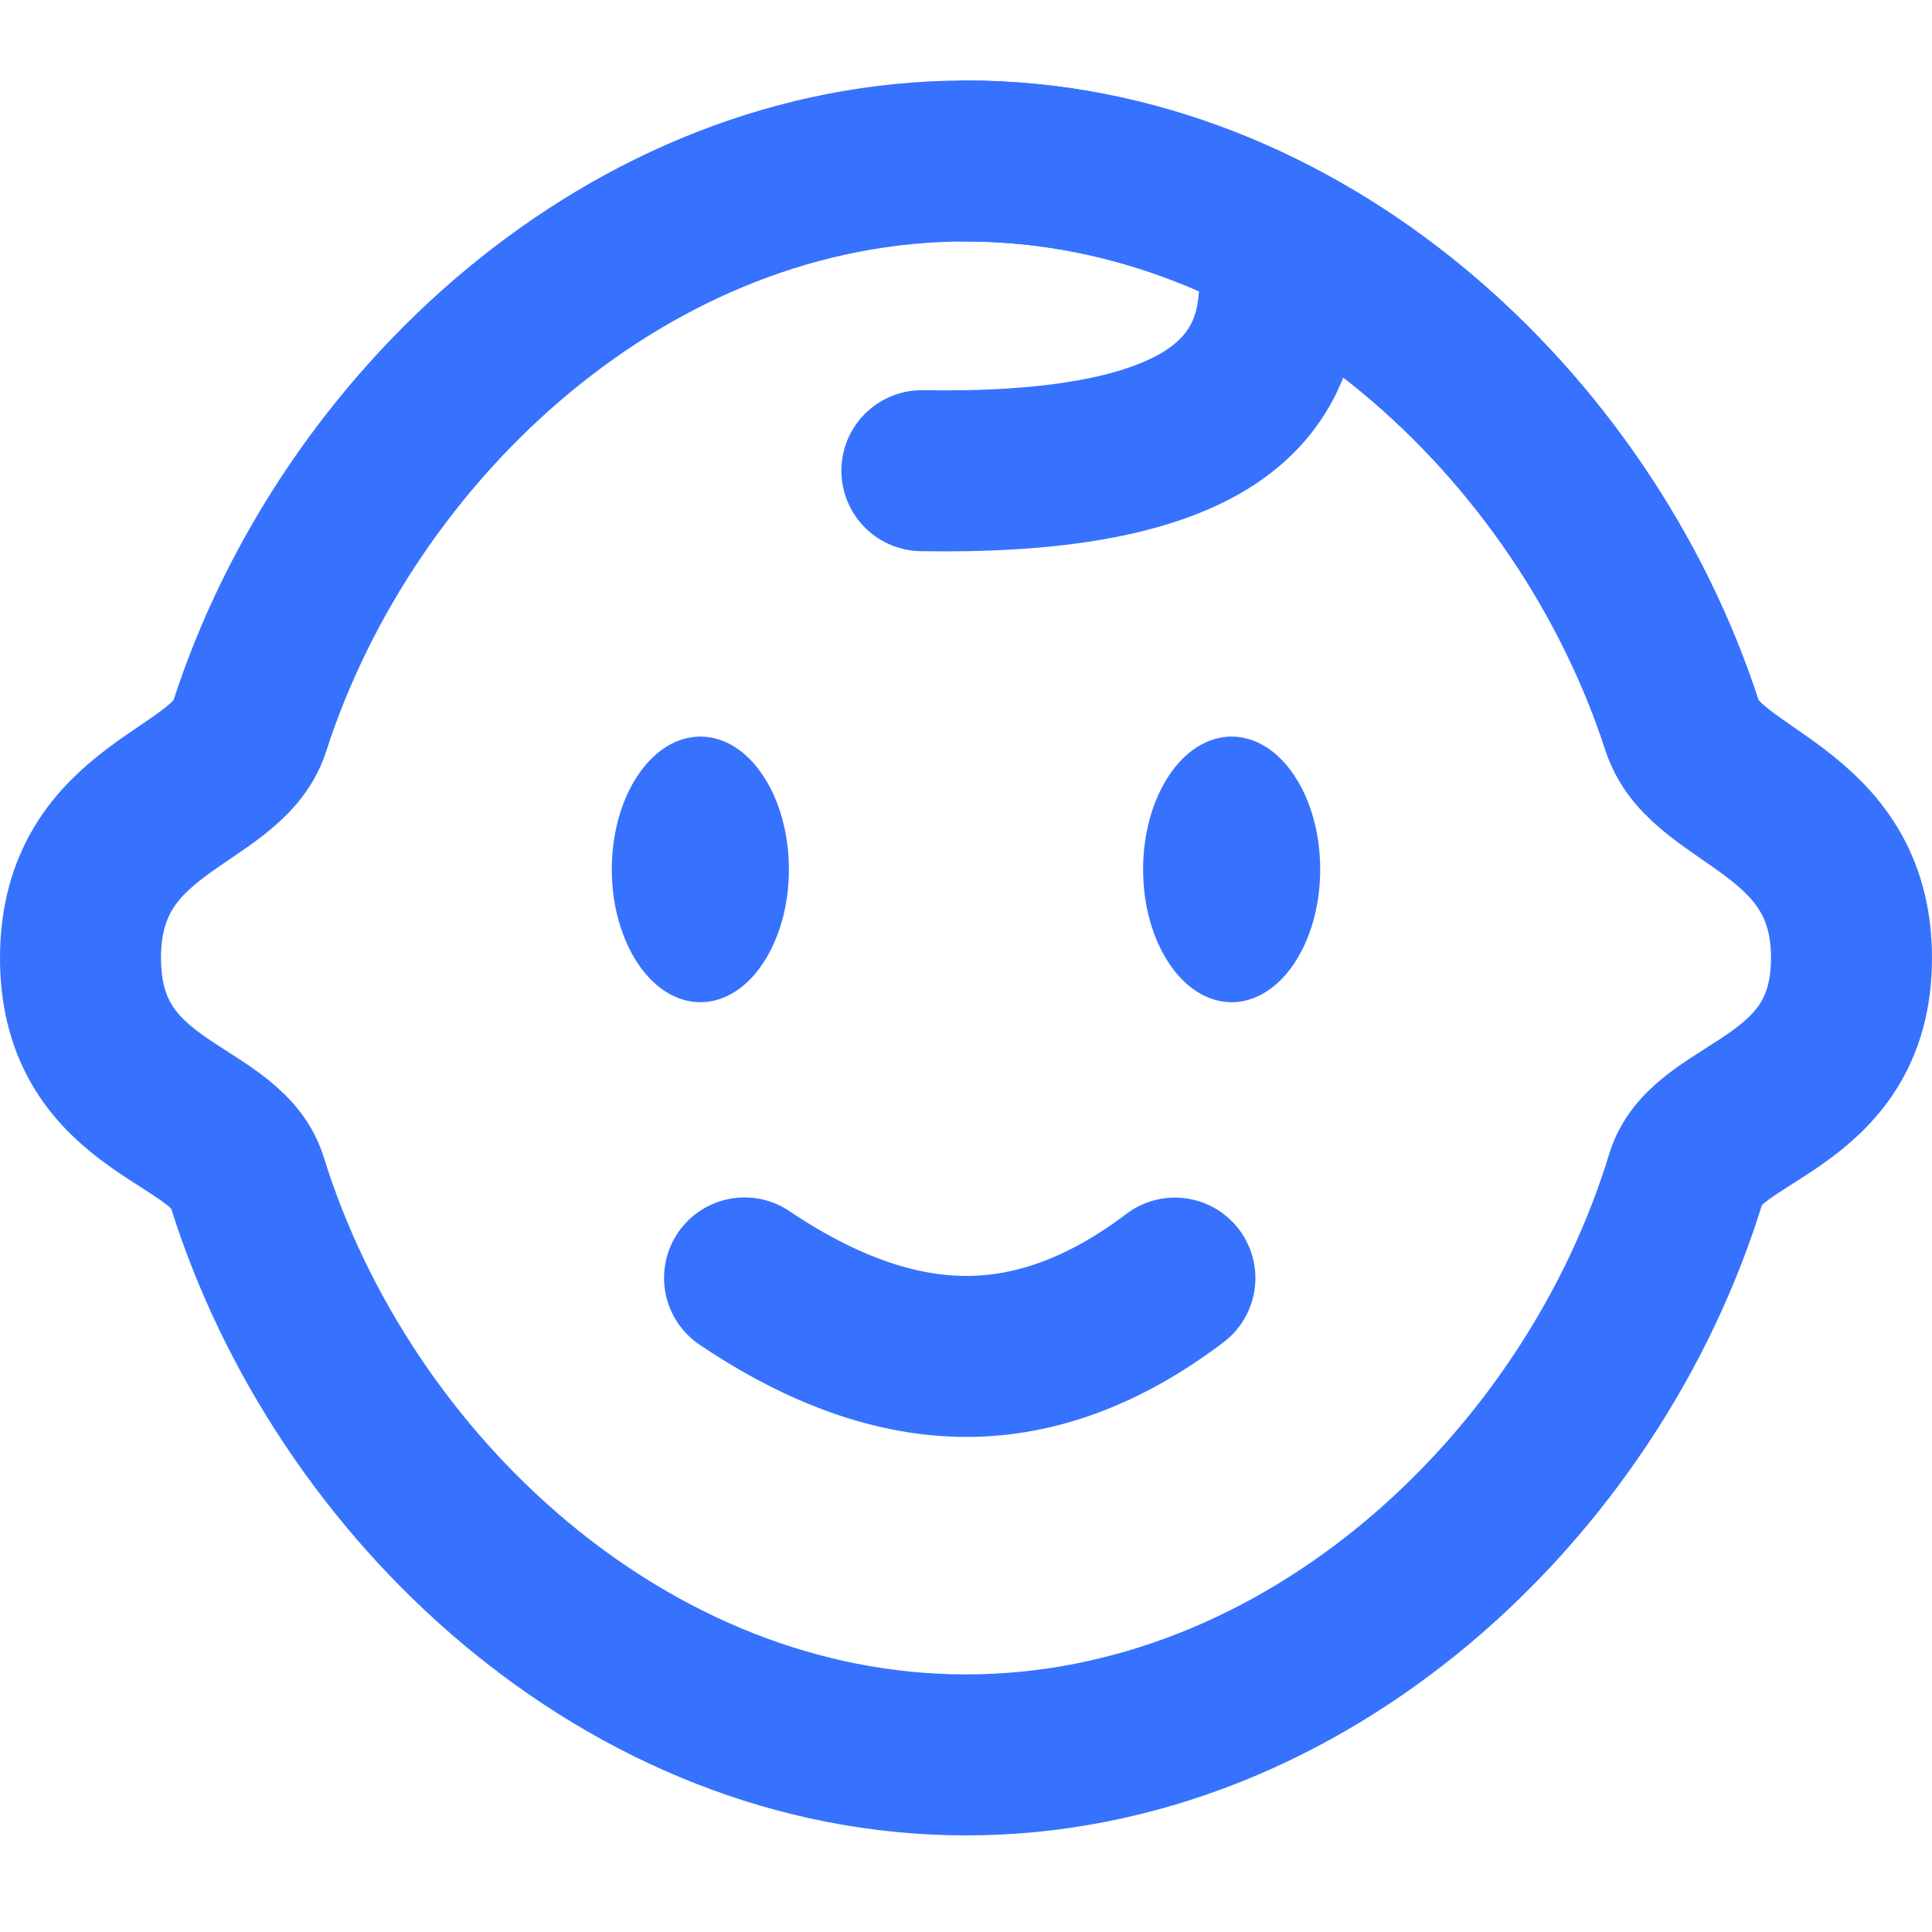
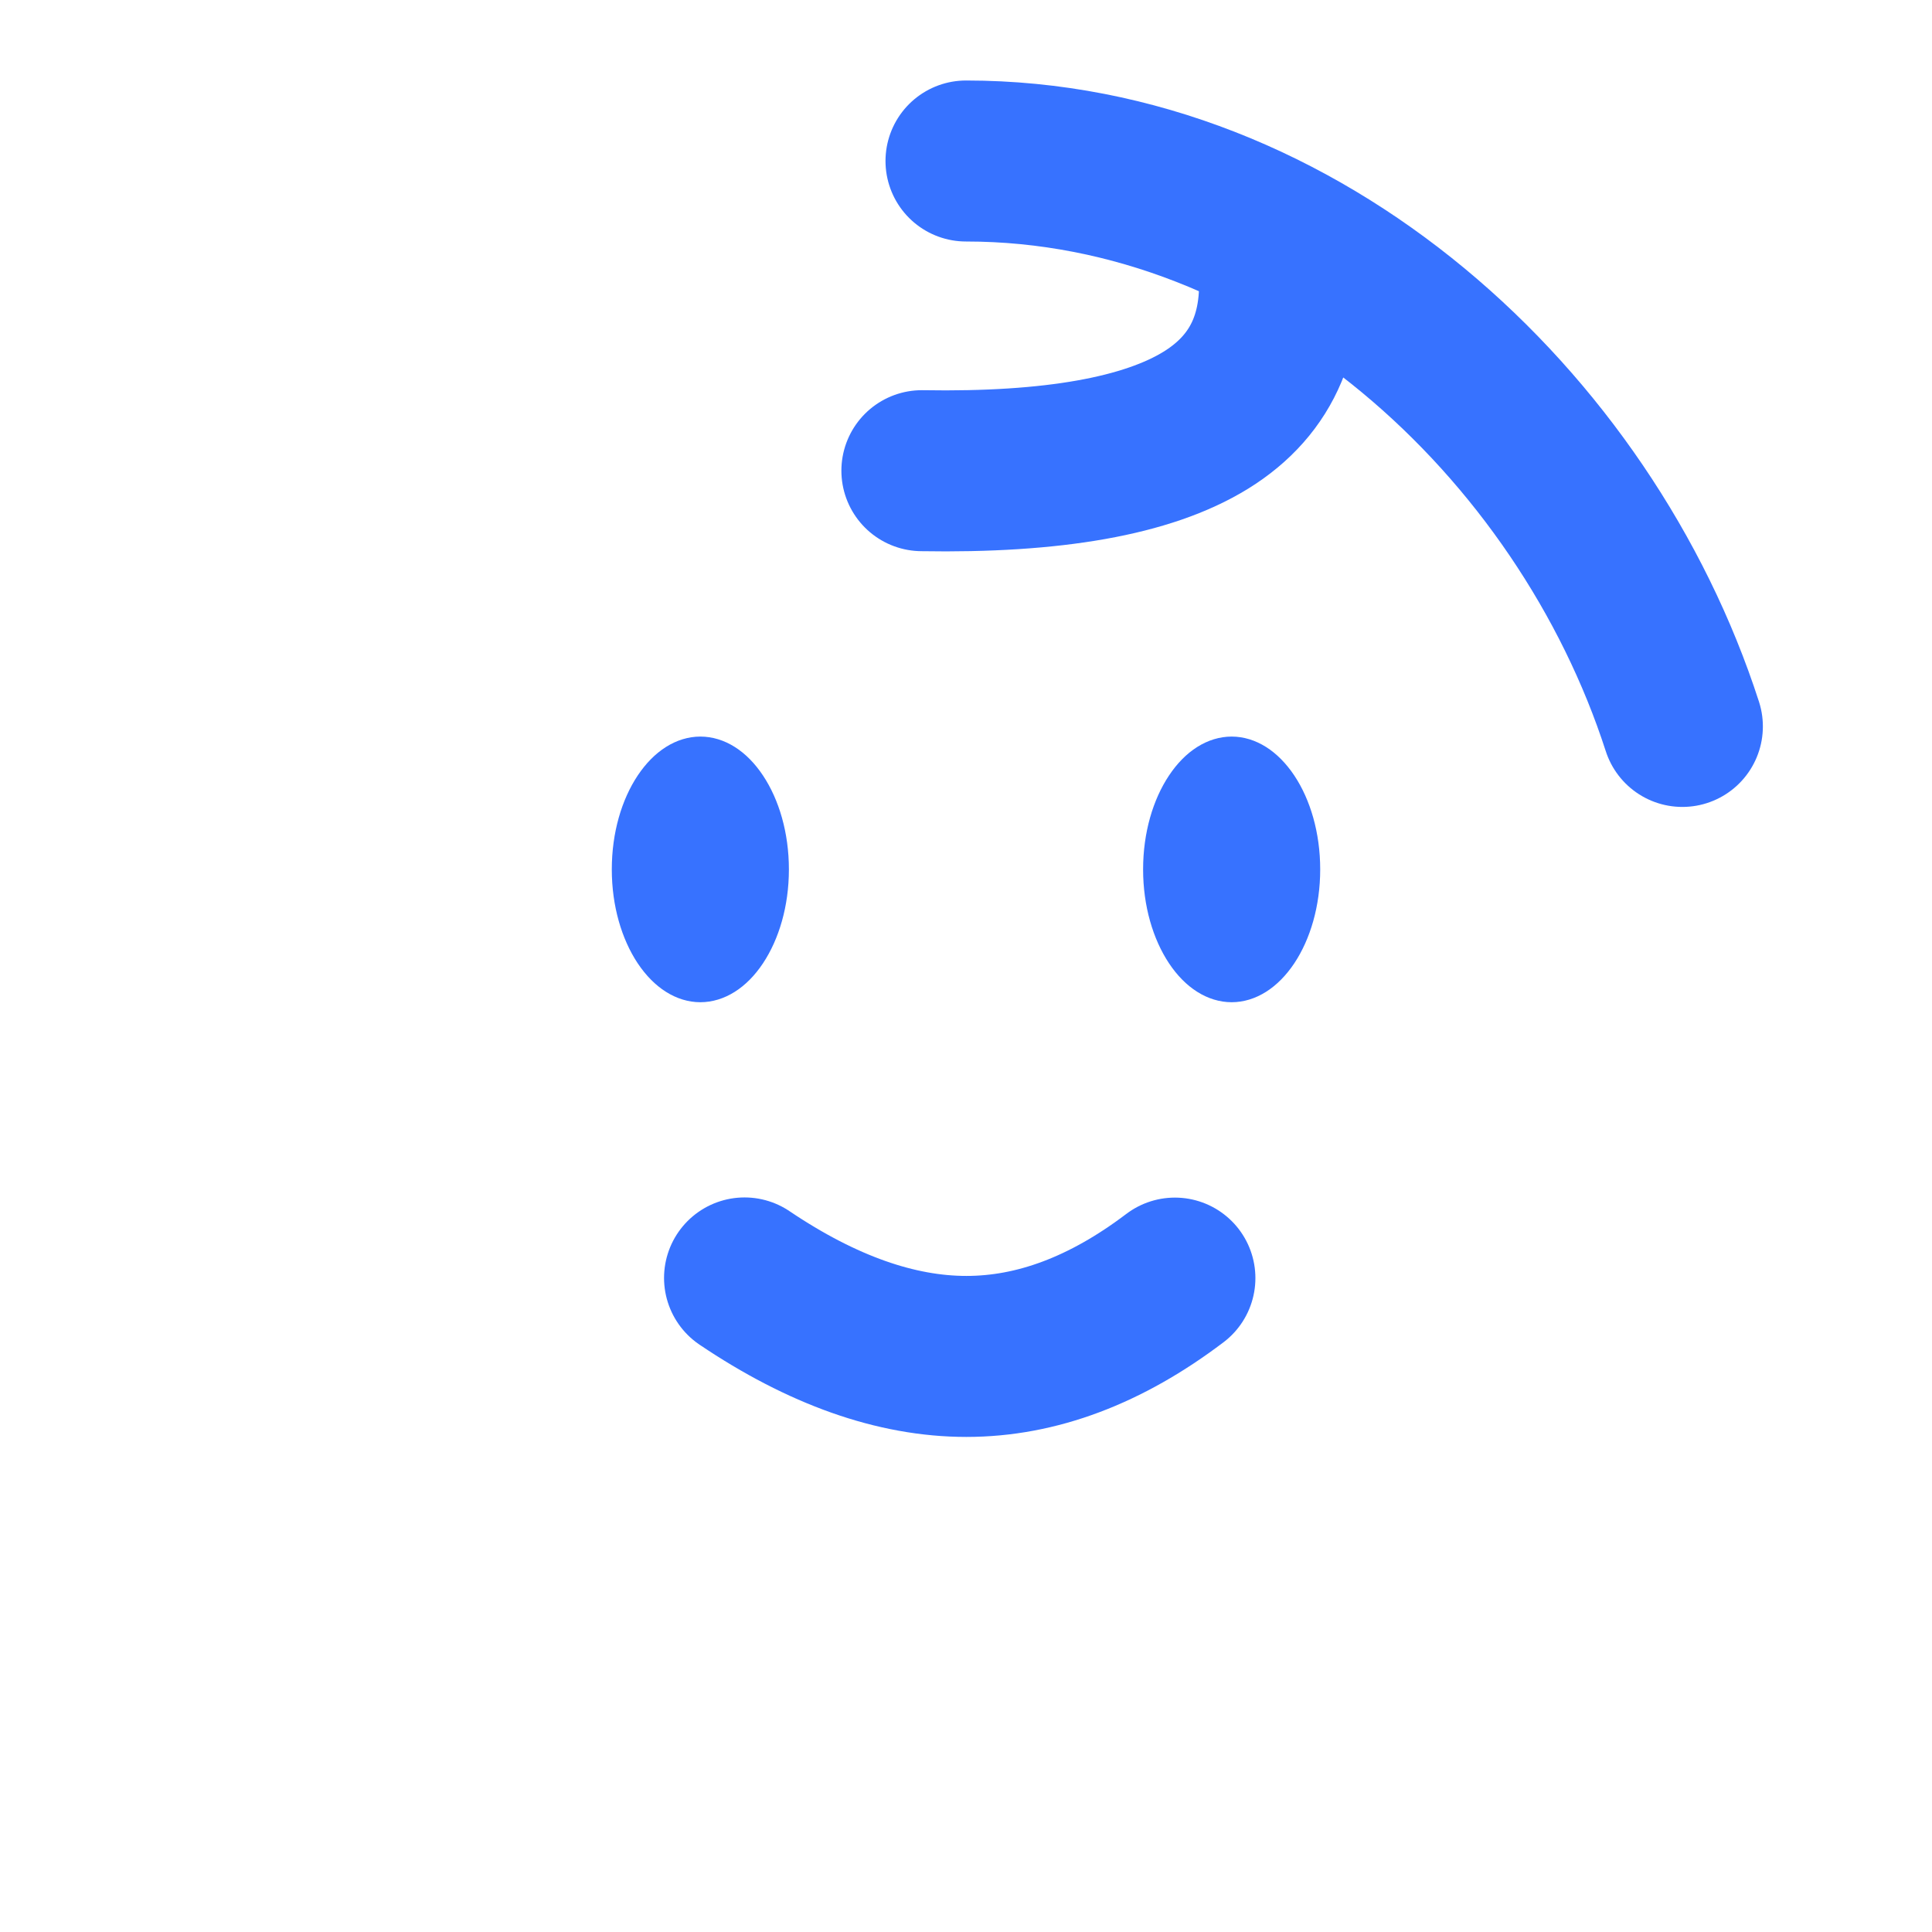
<svg xmlns="http://www.w3.org/2000/svg" width="24" height="24" viewBox="0 0 24 24" fill="none">
-   <path d="M12 21.8C16.216 21.8 19.78 18.459 20.947 14.625C21.209 13.762 23 13.762 23 11.9C23 10.037 21.192 9.93 20.899 9.024C19.686 5.268 16.16 2 12 2C7.838 2 4.31 5.27 3.099 9.03C2.808 9.935 1 10.005 1 11.9C1 13.795 2.796 13.795 3.067 14.671C4.248 18.482 7.801 21.8 12 21.8Z" stroke="#3772FF" stroke-width="2" />
  <path d="M20.899 9.024C19.686 5.268 16.16 2 12 2" stroke="#3772FF" stroke-width="2" stroke-linecap="round" />
  <path d="M9.55 10.8C9.55 11.213 9.438 11.575 9.27 11.828C9.101 12.082 8.894 12.2 8.7 12.2C8.506 12.2 8.3 12.082 8.13 11.828C7.962 11.575 7.85 11.213 7.85 10.8C7.85 10.386 7.962 10.024 8.13 9.772C8.3 9.518 8.506 9.4 8.7 9.4C8.895 9.4 9.101 9.518 9.27 9.772C9.438 10.024 9.55 10.387 9.55 10.8Z" fill="#3772FF" stroke="#3772FF" stroke-width="0.5" />
  <path d="M16.15 10.8C16.15 11.213 16.038 11.575 15.87 11.828C15.7 12.082 15.494 12.2 15.3 12.2C15.106 12.2 14.899 12.082 14.73 11.828C14.562 11.575 14.45 11.213 14.45 10.8C14.45 10.386 14.562 10.024 14.73 9.772C14.899 9.518 15.106 9.4 15.3 9.4C15.494 9.4 15.7 9.518 15.87 9.772C16.038 10.024 16.15 10.387 16.15 10.8Z" fill="#3772FF" stroke="#3772FF" stroke-width="0.5" />
  <path fill-rule="evenodd" clip-rule="evenodd" d="M9.249 15.875C10.214 16.525 11.133 16.85 12.005 16.85C12.876 16.85 13.739 16.526 14.595 15.877" fill="#3772FF" />
  <path d="M9.249 15.875C10.214 16.525 11.133 16.85 12.005 16.85C12.876 16.85 13.739 16.526 14.595 15.877" stroke="#3772FF" stroke-width="2" stroke-linecap="round" />
  <path d="M15.864 3.1C15.998 4.067 15.703 4.773 14.979 5.22C14.256 5.666 13.08 5.875 11.452 5.847" stroke="#3772FF" stroke-width="2" stroke-linecap="round" />
</svg>